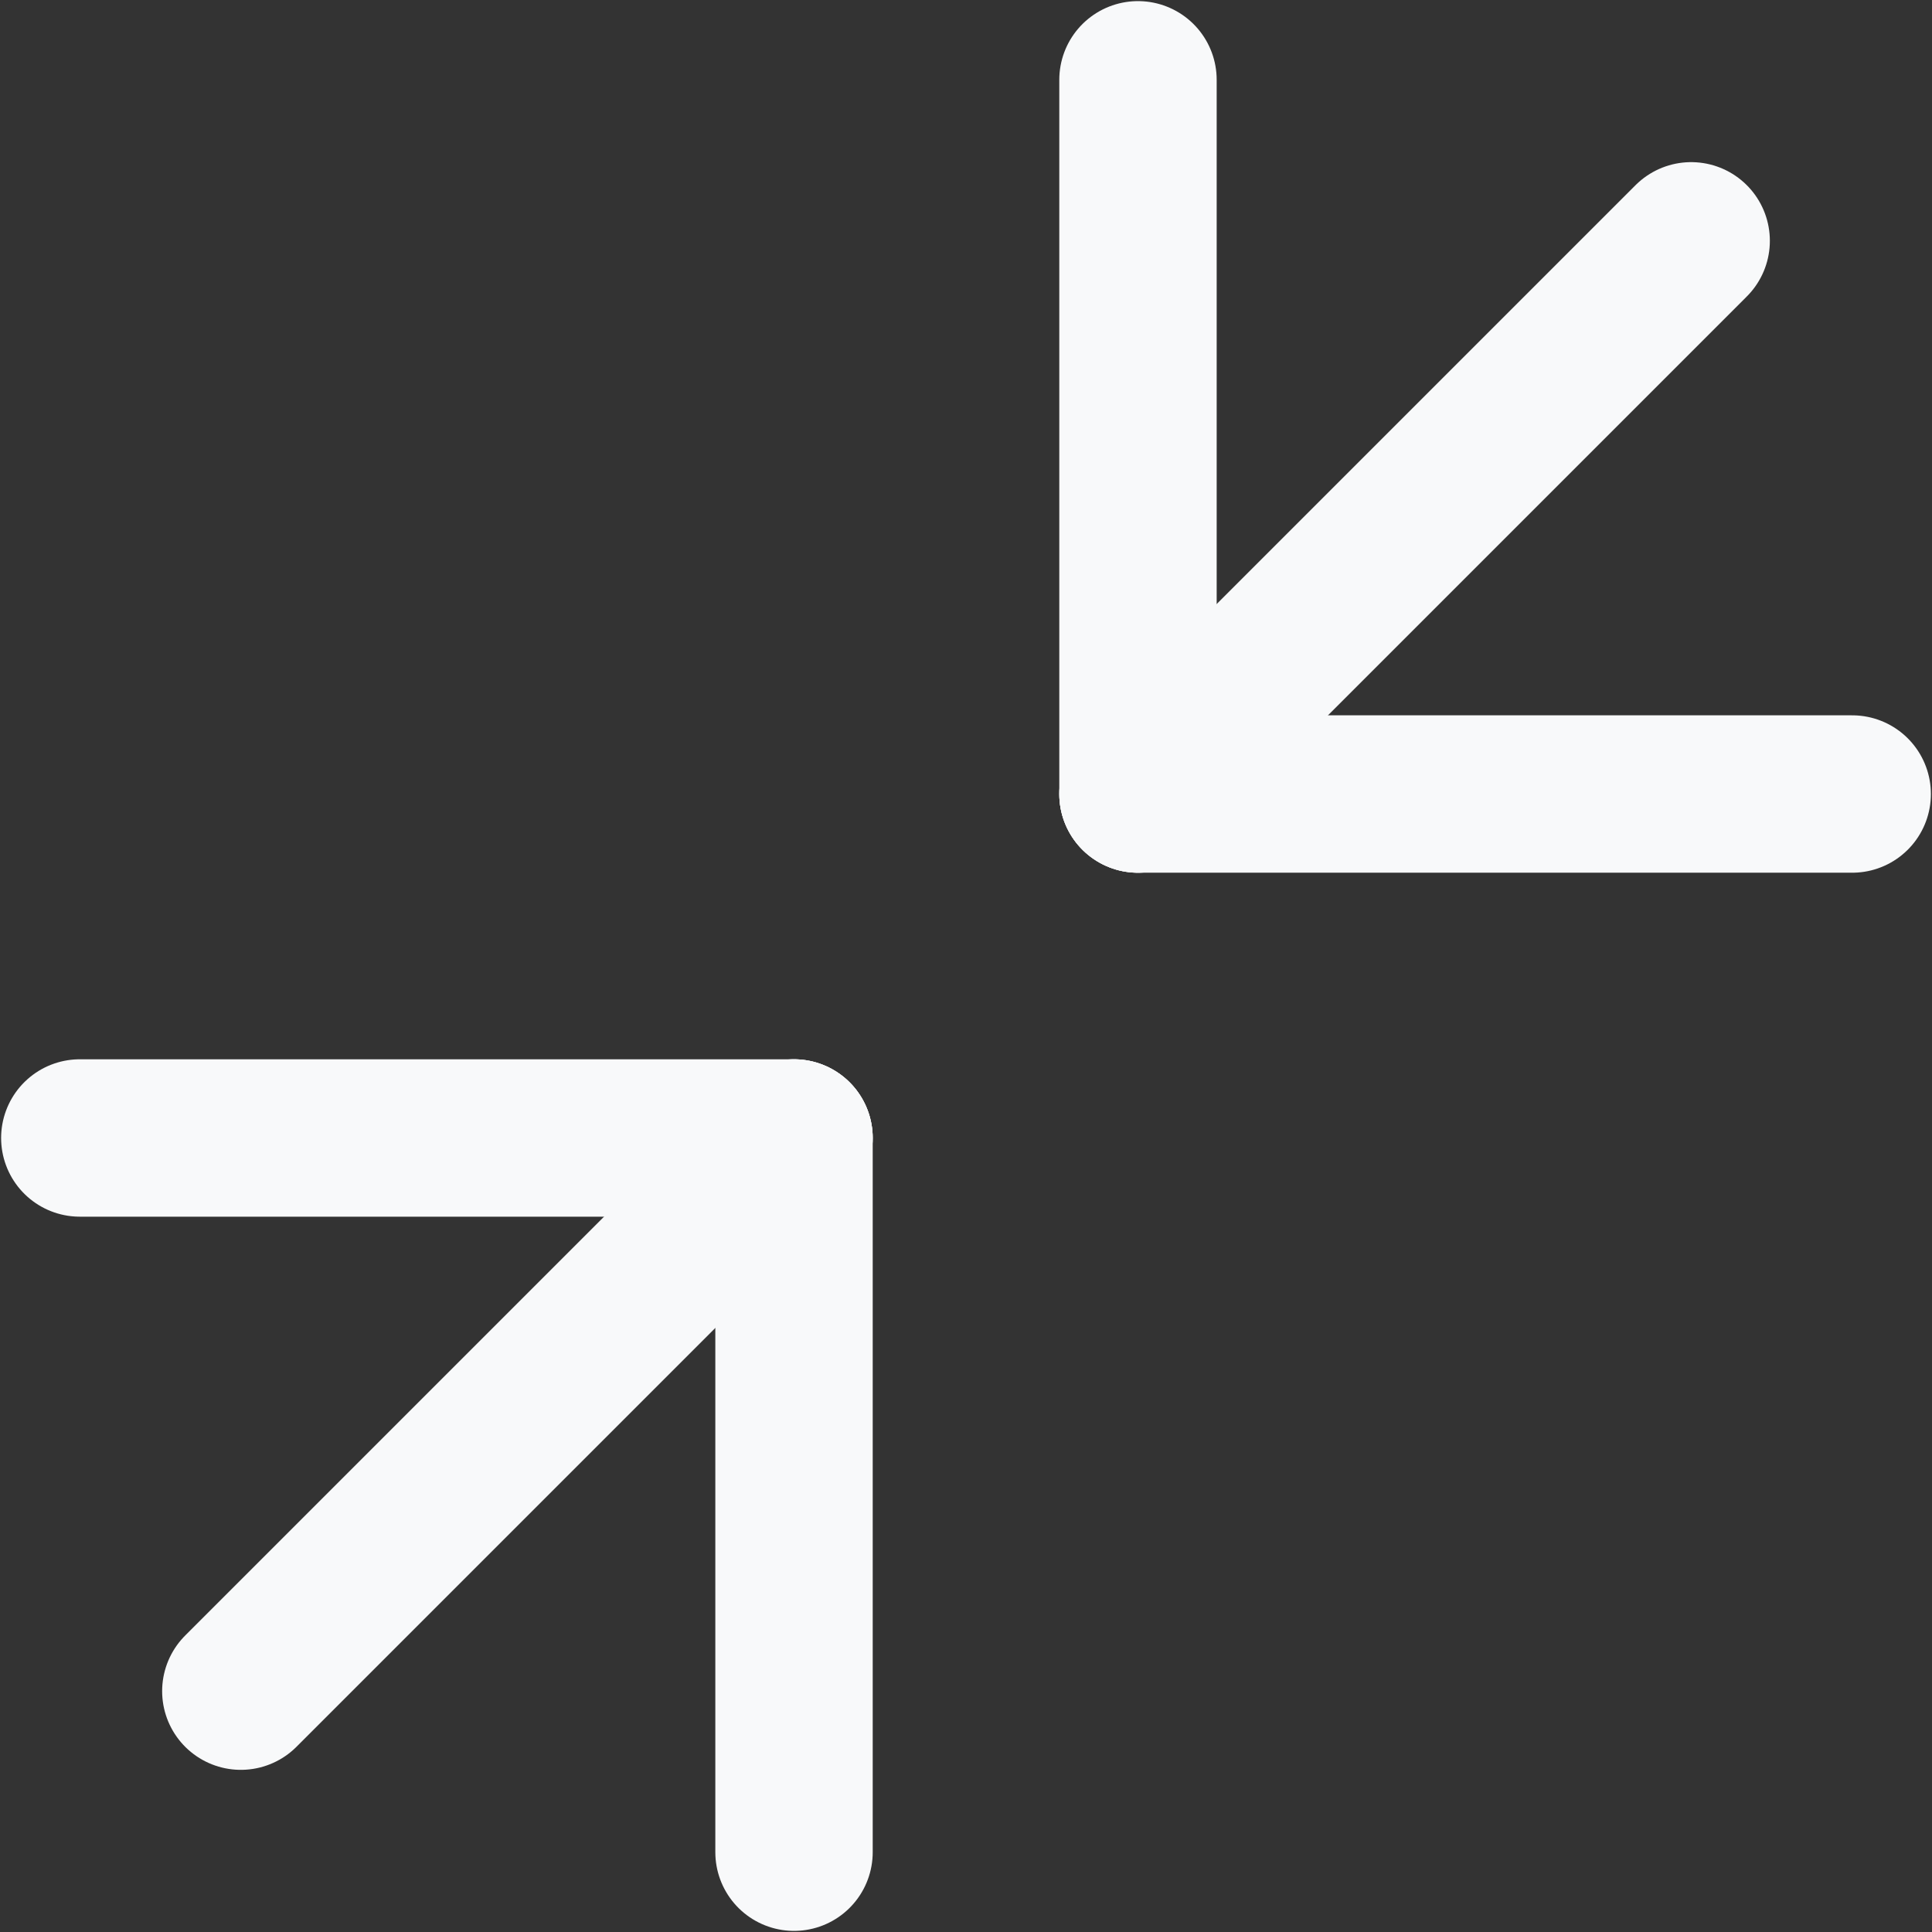
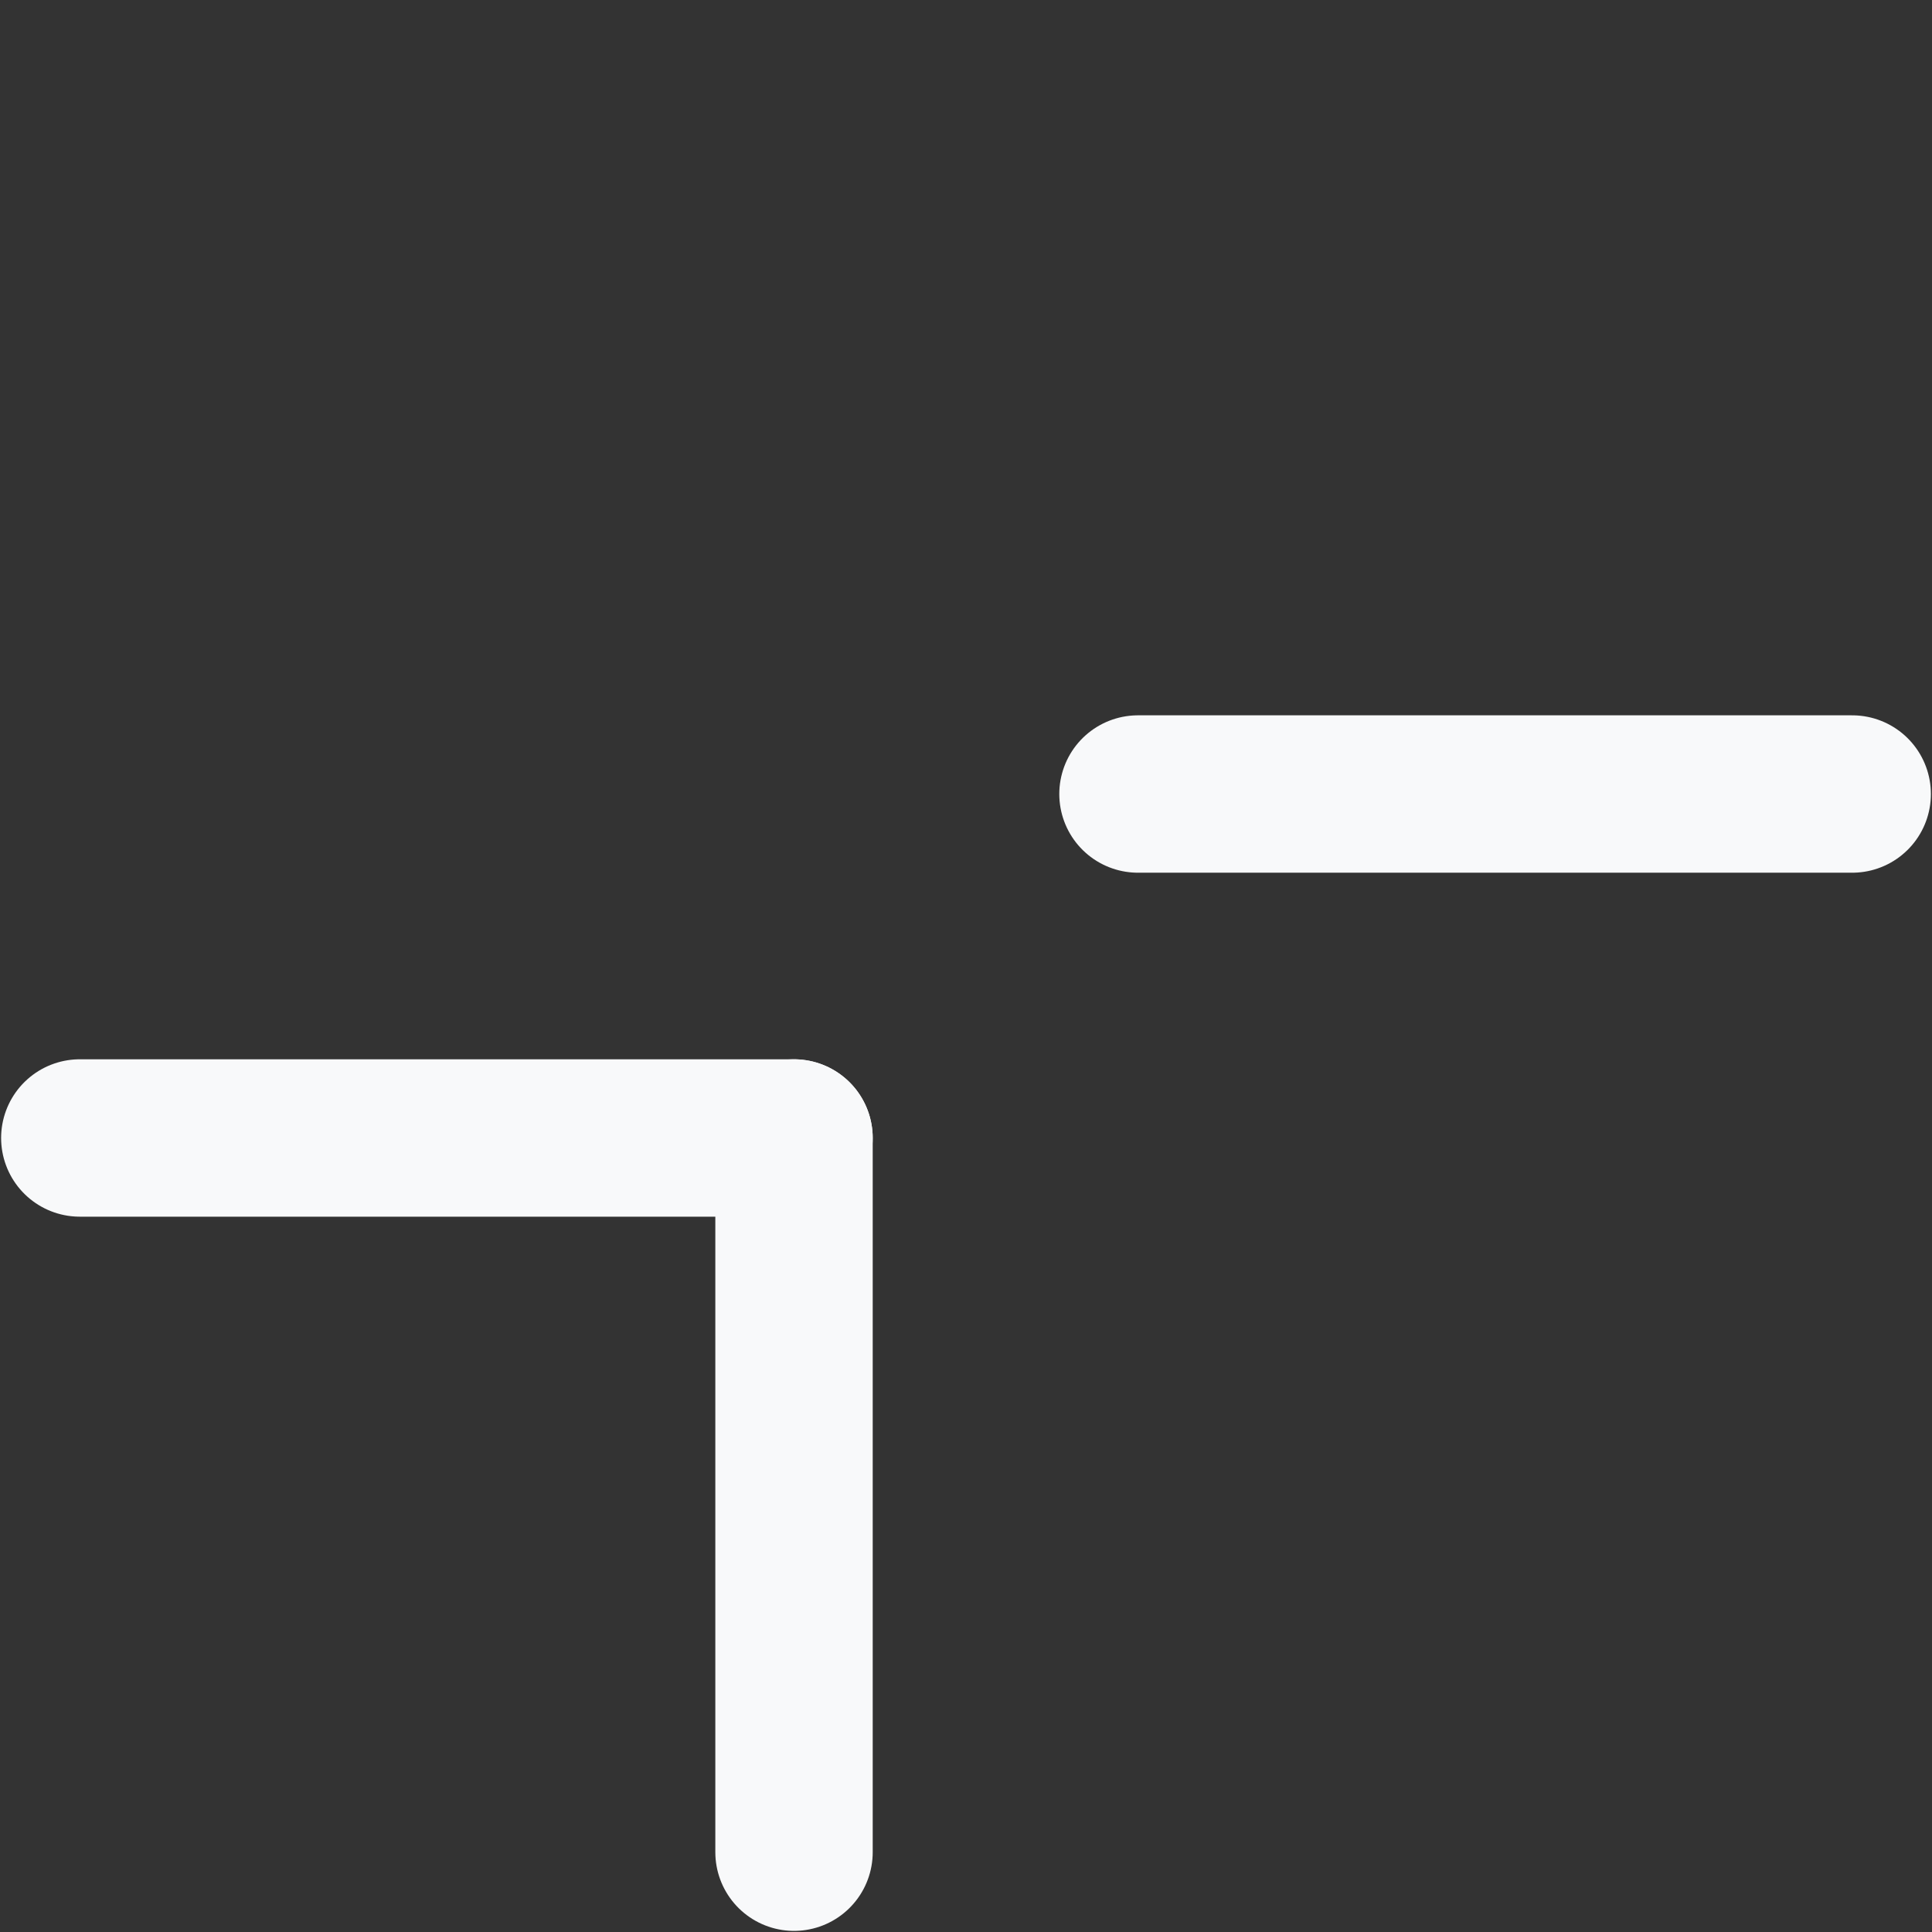
<svg xmlns="http://www.w3.org/2000/svg" xmlns:ns1="http://www.inkscape.org/namespaces/inkscape" xmlns:ns2="http://sodipodi.sourceforge.net/DTD/sodipodi-0.dtd" width="117.847mm" height="117.847mm" viewBox="0 0 117.847 117.847" version="1.1" id="svg955" ns1:version="0.92.4 (fd57863, 2020-04-02)" ns2:docname="reduce.svg">
  <rect x="0" y="0" width="117.847" height="117.847" fill="#333333" stroke="none" />
  <defs id="defs949" />
  <ns2:namedview id="base" pagecolor="#ffffff" bordercolor="#666666" borderopacity="1.0" ns1:pageopacity="0.0" ns1:pageshadow="2" ns1:zoom="0.35" ns1:cx="-185.86795" ns1:cy="85.560608" ns1:document-units="mm" ns1:current-layer="layer1" showgrid="false" ns1:window-width="1920" ns1:window-height="1052" ns1:window-x="4480" ns1:window-y="0" ns1:window-maximized="1" />
  <g ns1:label="Layer 1" ns1:groupmode="layer" id="layer1" transform="translate(-35.57,-53.624)">
    <g id="g1515" transform="translate(-18.505,-105.709)">
      <path ns1:connector-curvature="0" id="path817-0" d="m 123.489,207.766 h 43.565" style="fill:none;stroke:#f8f9fa;stroke-width:9.6;stroke-linecap:round;stroke-linejoin:miter;stroke-miterlimit:4;stroke-dasharray:none;stroke-opacity:1;paint-order:stroke fill markers" />
-       <path ns1:connector-curvature="0" id="path817-3-9" d="M 123.489,207.766 V 164.201" style="fill:none;stroke:#f8f9fa;stroke-width:9.6;stroke-linecap:round;stroke-linejoin:miter;stroke-miterlimit:4;stroke-dasharray:none;stroke-opacity:1;paint-order:stroke fill markers" />
      <path ns1:connector-curvature="0" id="path817-6-3" d="M 102.508,272.312 V 228.747" style="fill:none;stroke:#f8f9fa;stroke-width:9.6;stroke-linecap:round;stroke-linejoin:miter;stroke-miterlimit:4;stroke-dasharray:none;stroke-opacity:1;paint-order:stroke fill markers" />
      <path ns1:connector-curvature="0" id="path817-3-7-6" d="M 102.508,228.747 H 58.943" style="fill:none;stroke:#f8f9fa;stroke-width:9.6;stroke-linecap:round;stroke-linejoin:miter;stroke-miterlimit:4;stroke-dasharray:none;stroke-opacity:1;paint-order:stroke fill markers" />
-       <path ns1:connector-curvature="0" id="path852-0" d="m 123.489,207.766 33.743,-33.743" style="fill:none;stroke:#f8f9fa;stroke-width:9.6;stroke-linecap:round;stroke-linejoin:miter;stroke-miterlimit:4;stroke-dasharray:none;stroke-opacity:1;paint-order:stroke fill markers" />
-       <path ns1:connector-curvature="0" id="path852-5-6" d="M 68.765,262.489 102.508,228.747" style="fill:none;stroke:#f8f9fa;stroke-width:9.6;stroke-linecap:round;stroke-linejoin:round;stroke-miterlimit:4;stroke-dasharray:none;stroke-opacity:1;paint-order:stroke fill markers" />
    </g>
  </g>
</svg>